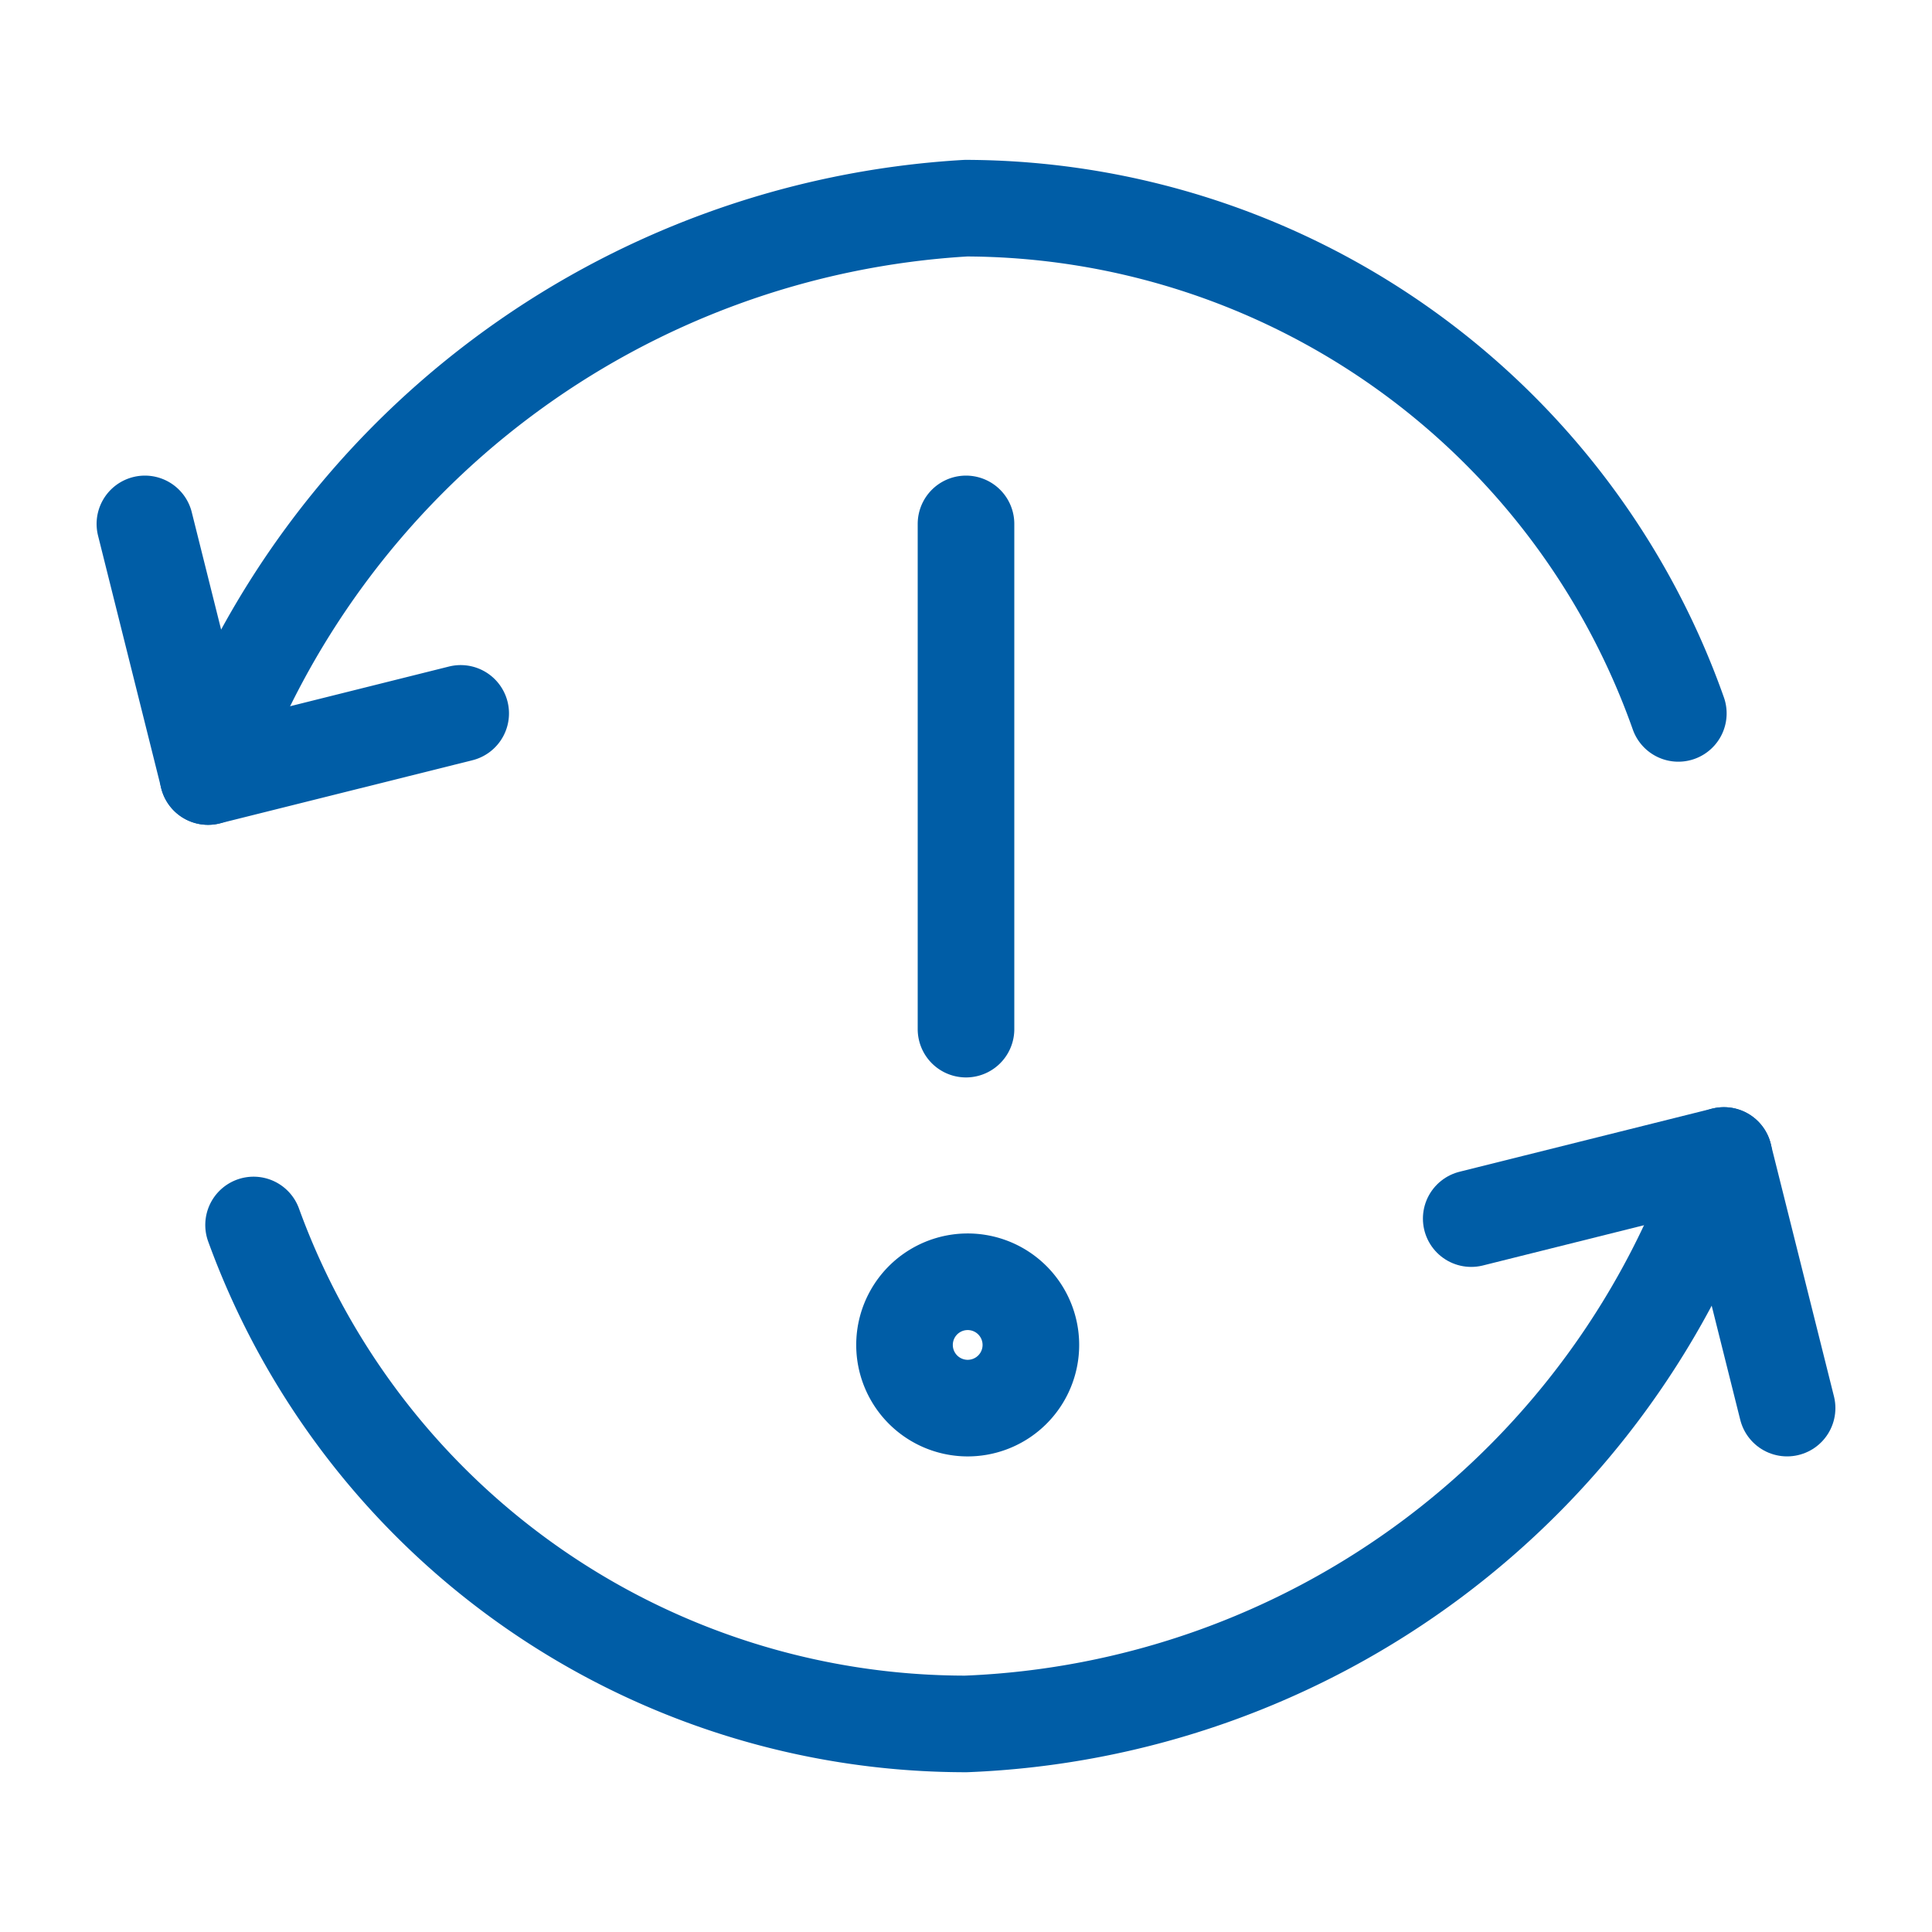
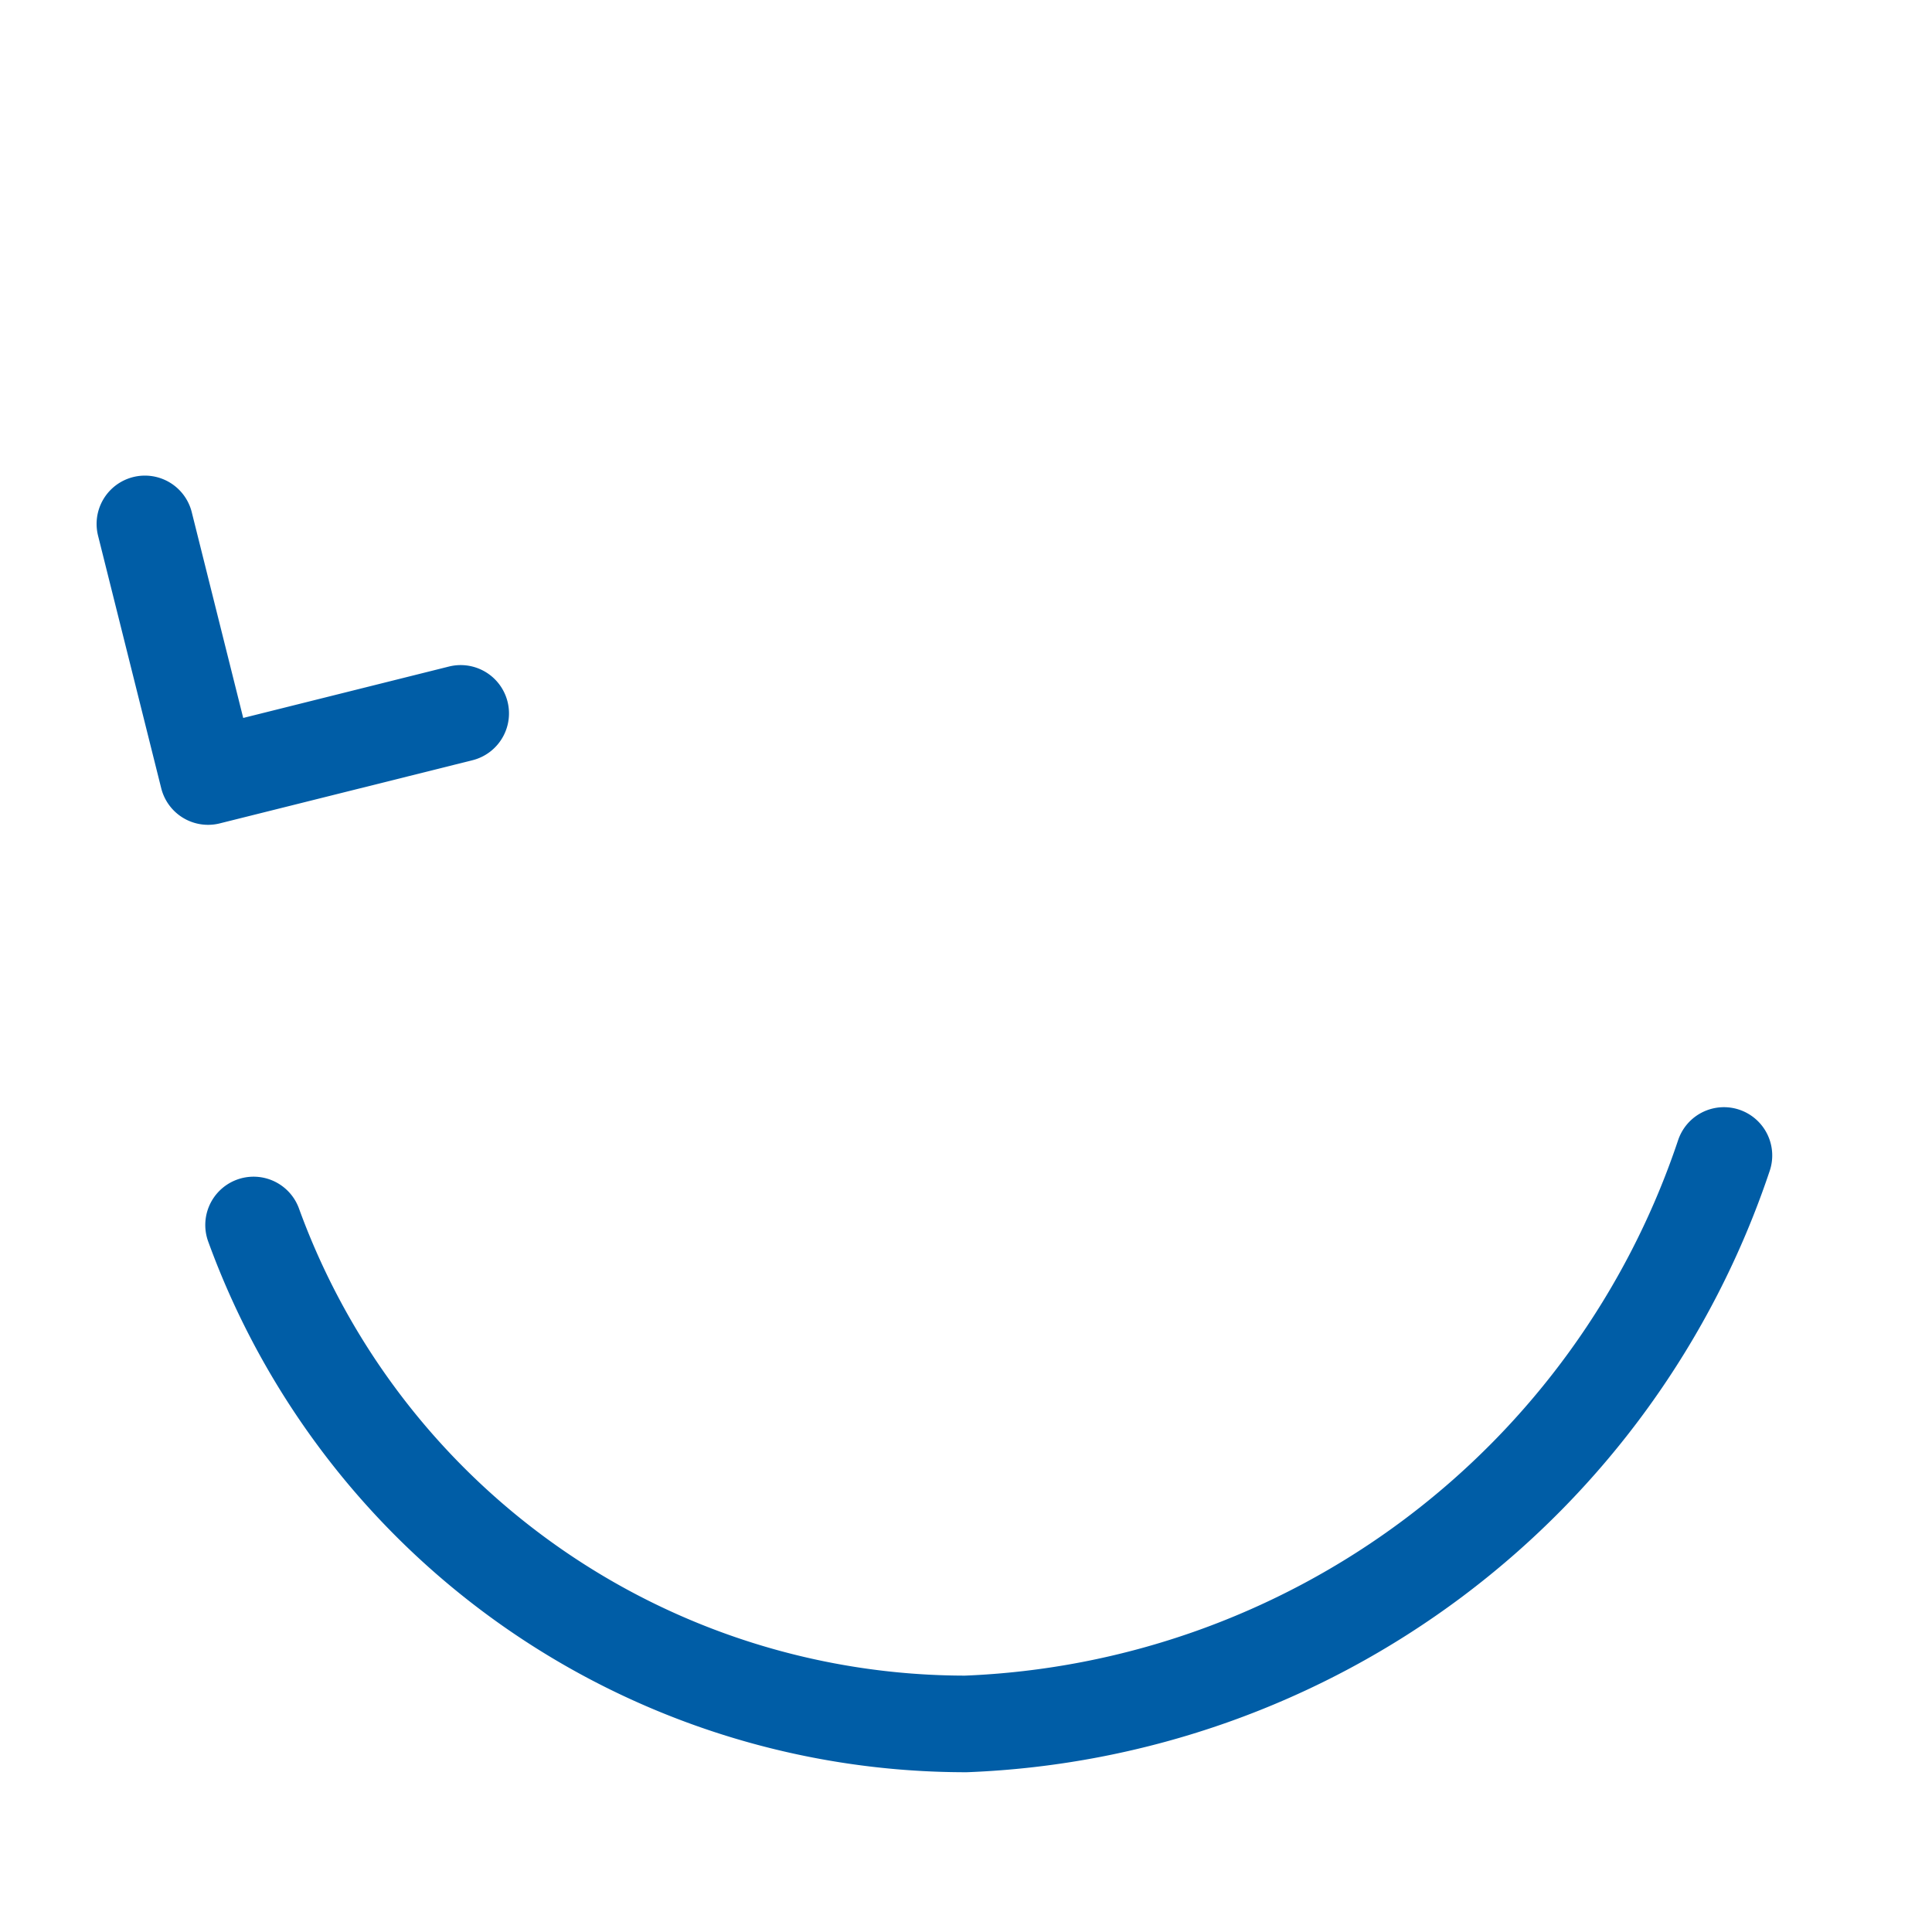
<svg xmlns="http://www.w3.org/2000/svg" width="40" height="40" fill="none">
-   <path d="m30.46 25.23 5.231-1.307L37 29.153" stroke="#005DA6" stroke-width="2" stroke-linecap="round" stroke-linejoin="round" />
  <path d="M35.692 23.923A17.261 17.261 0 0 1 20 35.692v0a15.691 15.691 0 0 1-14.75-10.33M9.538 14.77l-5.23 1.307L3 10.847" stroke="#005DA6" stroke-width="2" stroke-linecap="round" stroke-linejoin="round" />
-   <path d="M4.307 16.077A17.758 17.758 0 0 1 19.998 4.31v0a15.691 15.691 0 0 1 14.75 10.46M20 10.847v10.46m-.001 7.846a1.308 1.308 0 1 0 0-2.615 1.308 1.308 0 0 0 0 2.615Z" stroke="#005DA6" stroke-width="2" stroke-linecap="round" stroke-linejoin="round" />
</svg>